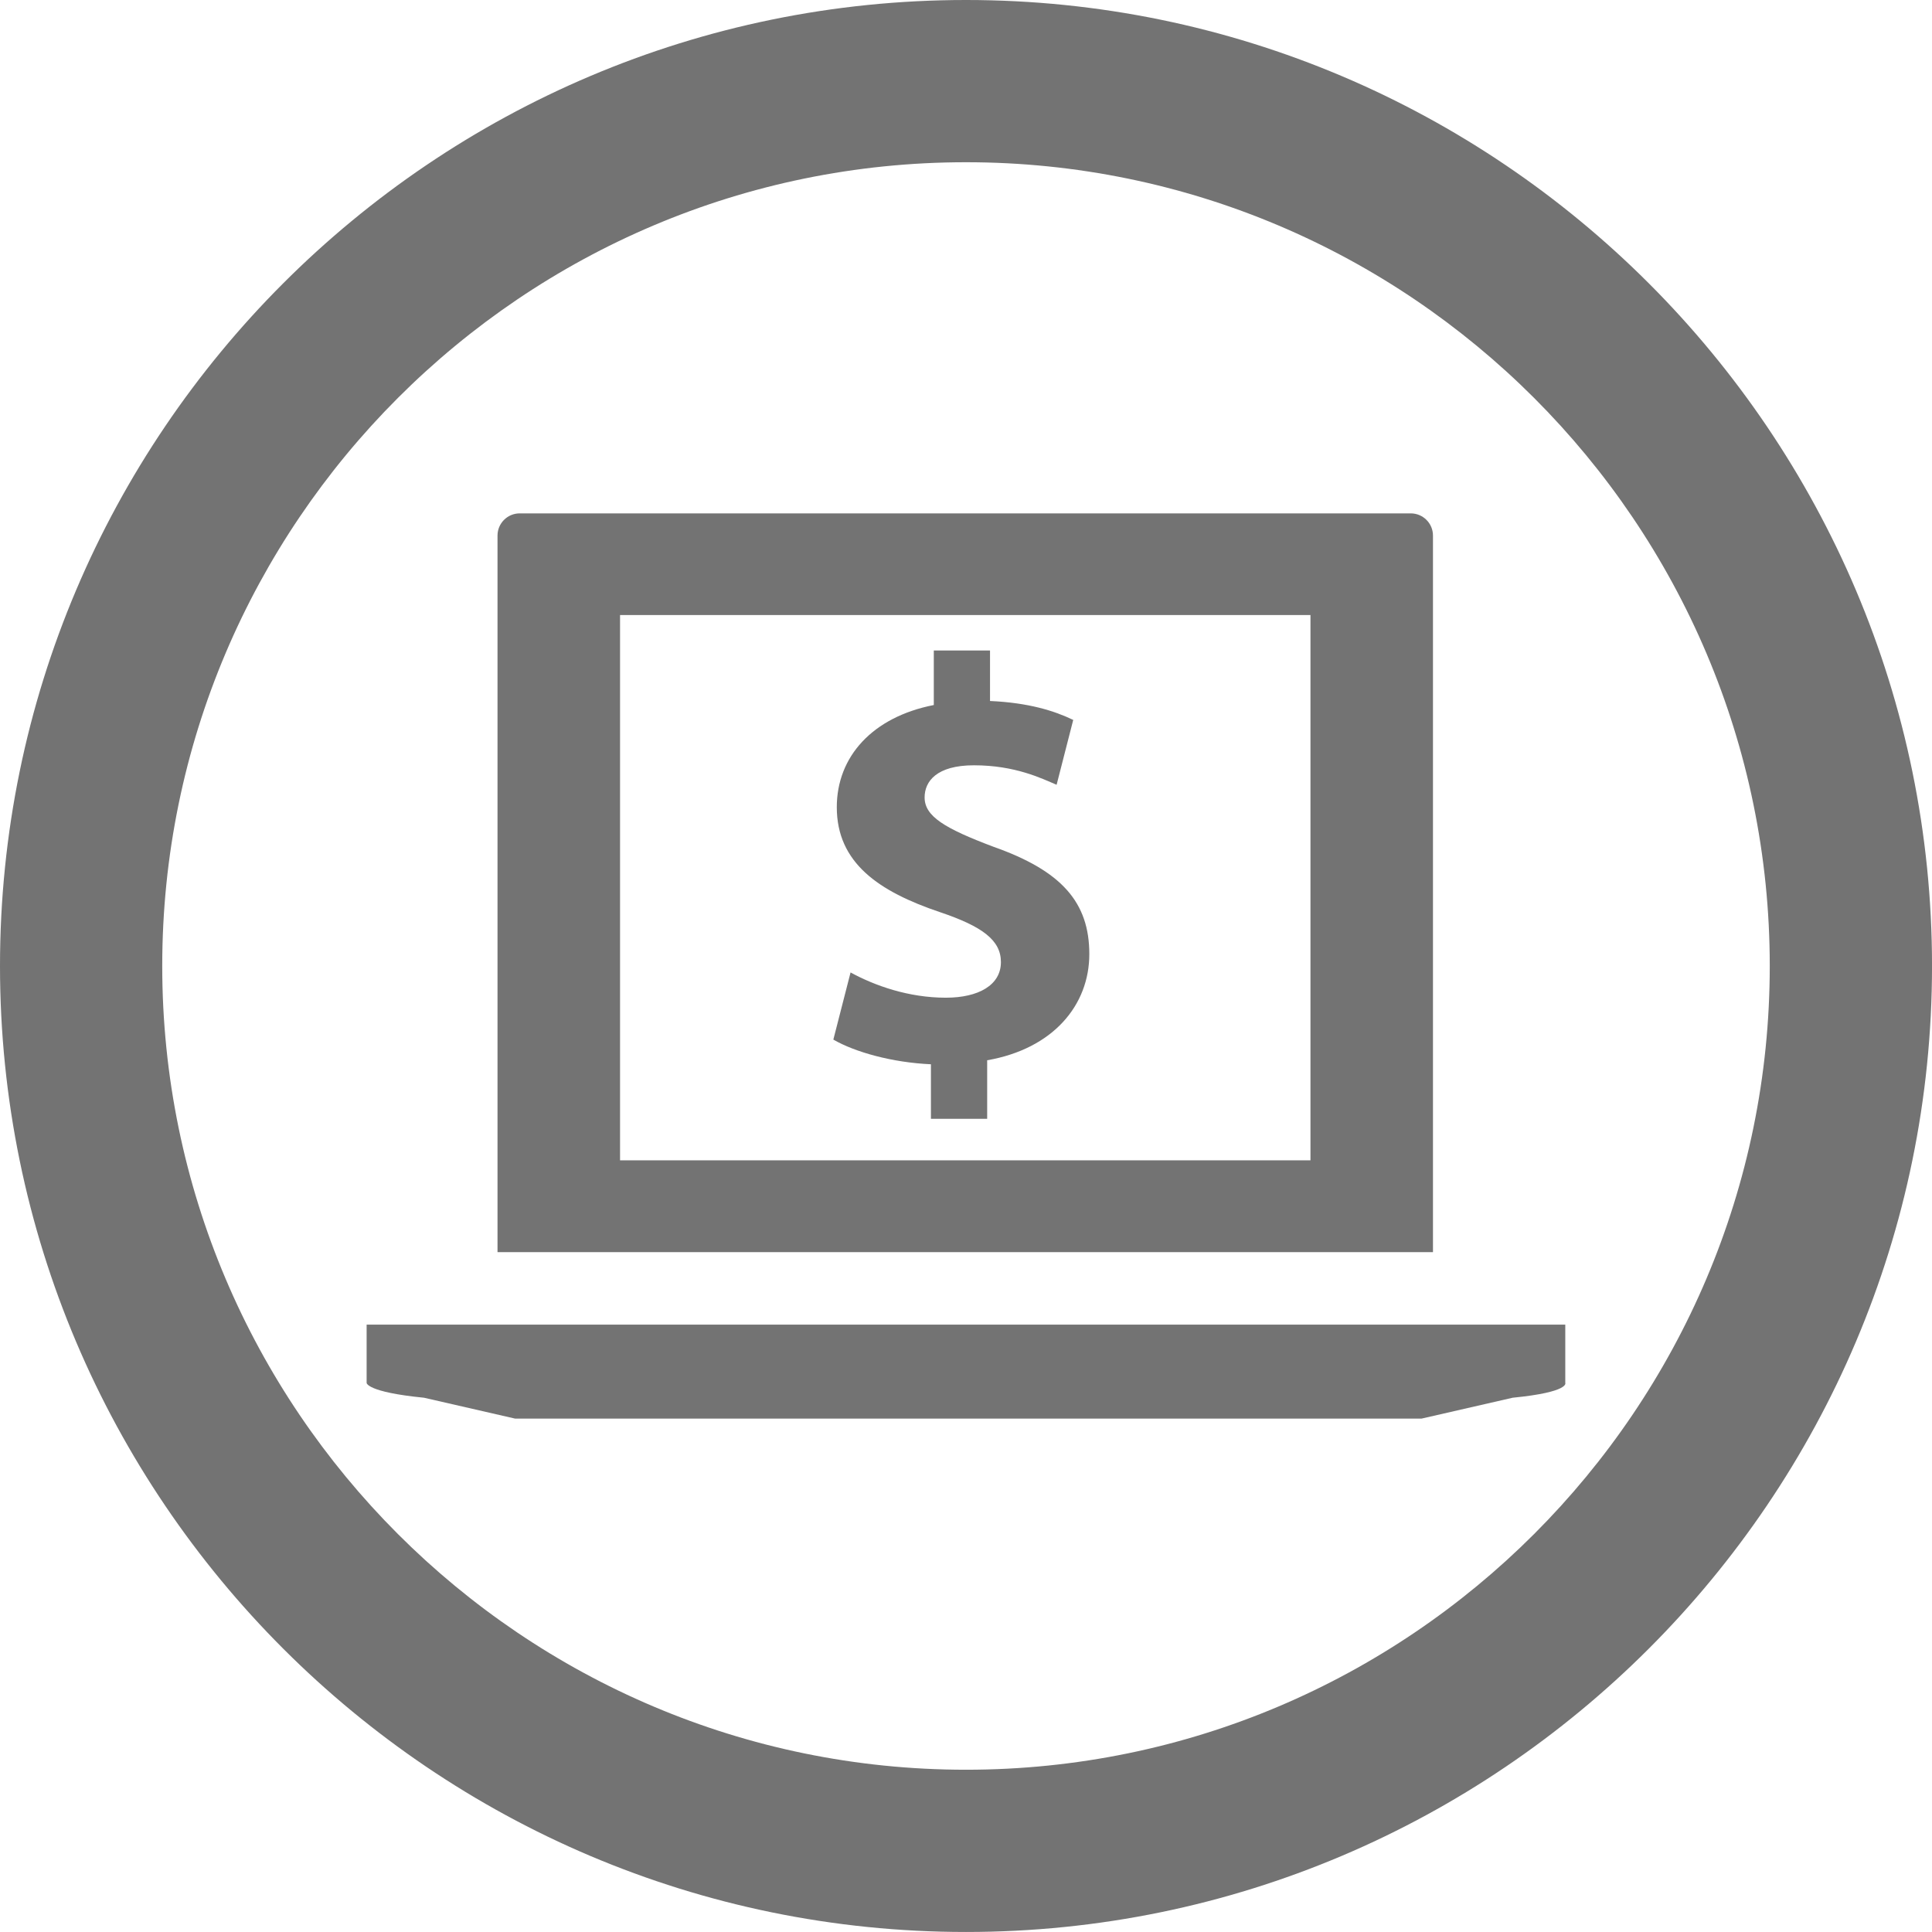
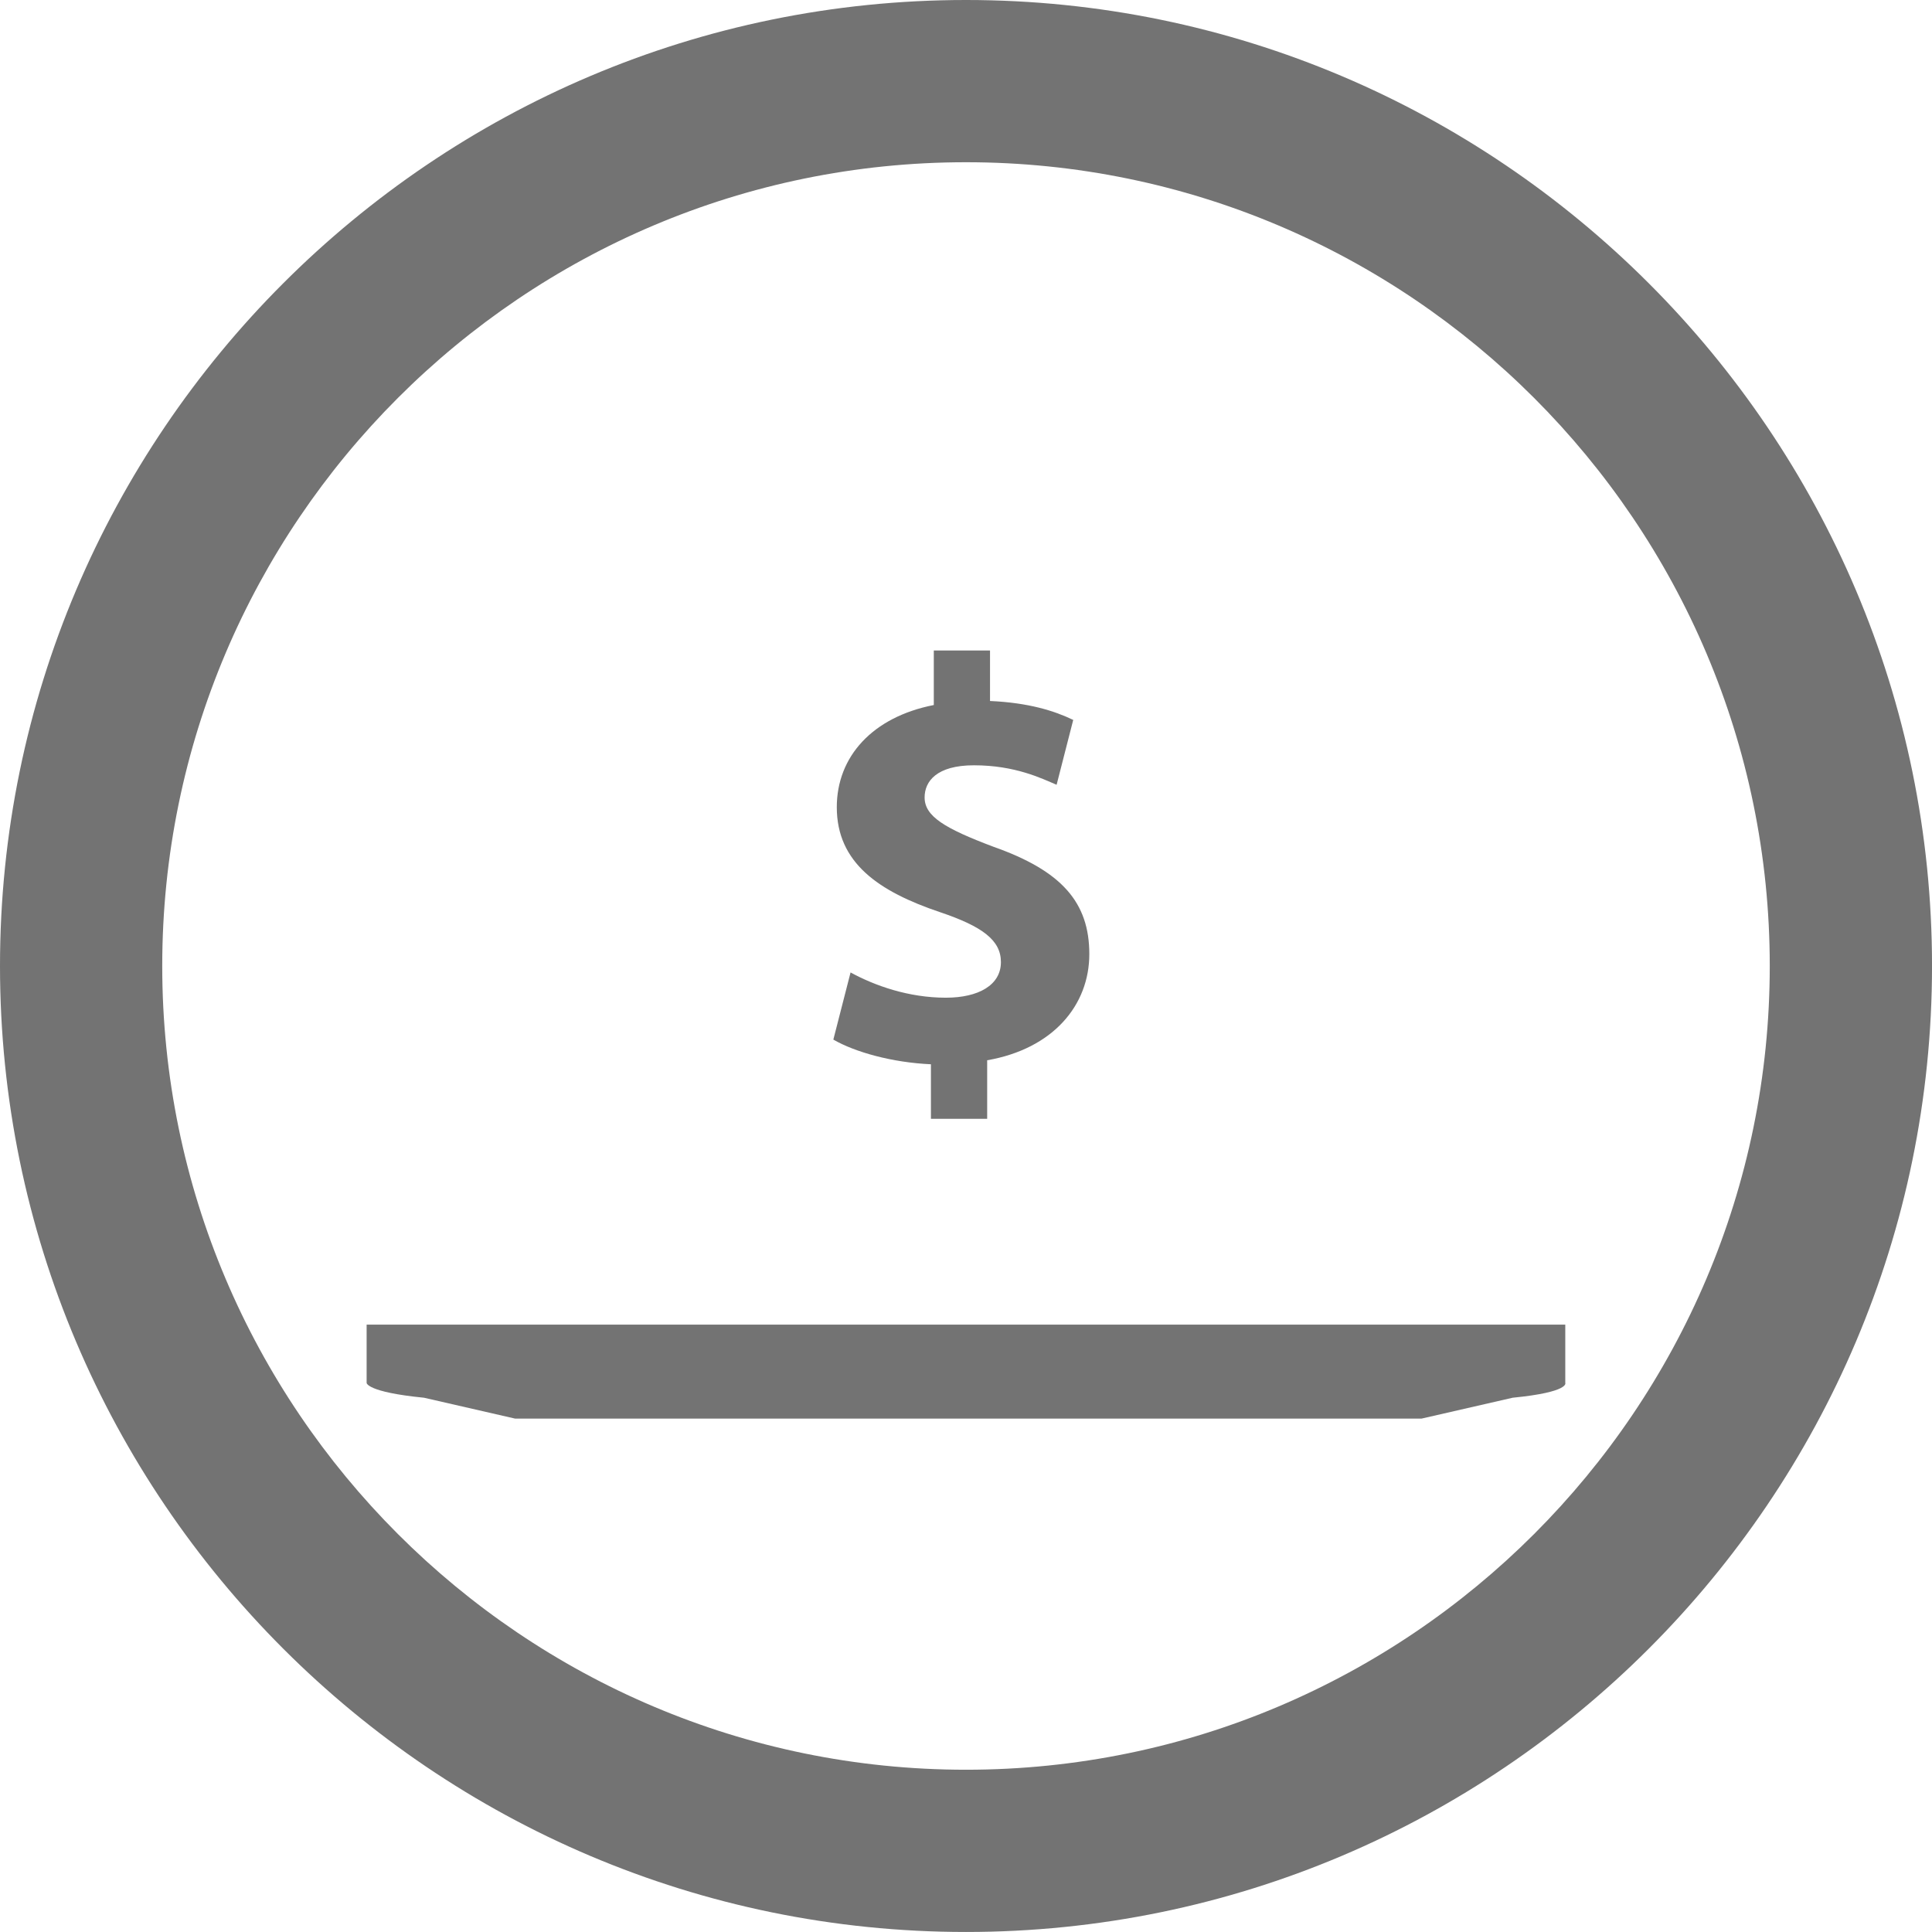
<svg xmlns="http://www.w3.org/2000/svg" xmlns:xlink="http://www.w3.org/1999/xlink" version="1.1" id="Capa_1" x="0px" y="0px" width="76.738px" height="76.737px" viewBox="0 0 76.738 76.737" enable-background="new 0 0 76.738 76.737" xml:space="preserve">
  <g>
    <defs>
      <rect id="SVGID_1_" width="76.738" height="76.737" />
    </defs>
    <clipPath id="SVGID_2_">
      <use xlink:href="#SVGID_1_" overflow="visible" />
    </clipPath>
    <path clip-path="url(#SVGID_2_)" fill="#737373" d="M38.369,6.444c-17.603,0-31.925,14.321-31.925,31.924   c0,17.604,14.322,31.925,31.925,31.925c17.604,0,31.925-14.321,31.925-31.925C70.294,20.766,55.973,6.444,38.369,6.444    M38.369,76.737C17.212,76.737,0,59.525,0,38.368C0,17.213,17.212,0,38.369,0s38.37,17.213,38.37,38.368   C76.738,59.525,59.525,76.737,38.369,76.737" />
    <path clip-path="url(#SVGID_2_)" fill="#737373" d="M62.172,54.928v-2.315h-47.61v2.315c0,0,0,0.364,2.279,0.589l3.622,0.83h35.996   l3.624-0.83C62.363,55.292,62.172,54.928,62.172,54.928" />
-     <path clip-path="url(#SVGID_2_)" fill="#737373" d="M52.051,46.088H24.628V24.429h27.423V46.088z M56.917,21.273   c0-0.487-0.396-0.882-0.883-0.882H20.643c-0.487,0-0.882,0.395-0.882,0.882v28.461h37.156V21.273z" />
    <path clip-path="url(#SVGID_2_)" fill="#737373" d="M36.976,44.437v-2.165c-1.529-0.068-3.009-0.479-3.876-0.98l0.684-2.667   c0.958,0.524,2.303,1.003,3.784,1.003c1.3,0,2.188-0.502,2.188-1.414c0-0.866-0.729-1.413-2.415-1.982   c-2.439-0.82-4.104-1.96-4.104-4.171c0-2.007,1.414-3.579,3.853-4.058v-2.166h2.233v2.006c1.528,0.068,2.553,0.389,3.305,0.752   l-0.66,2.576c-0.593-0.251-1.642-0.774-3.284-0.774c-1.481,0-1.959,0.638-1.959,1.276c0,0.752,0.798,1.23,2.735,1.96   c2.713,0.957,3.807,2.211,3.807,4.263c0,2.028-1.437,3.761-4.057,4.217v2.325H36.976z" />
  </g>
</svg>